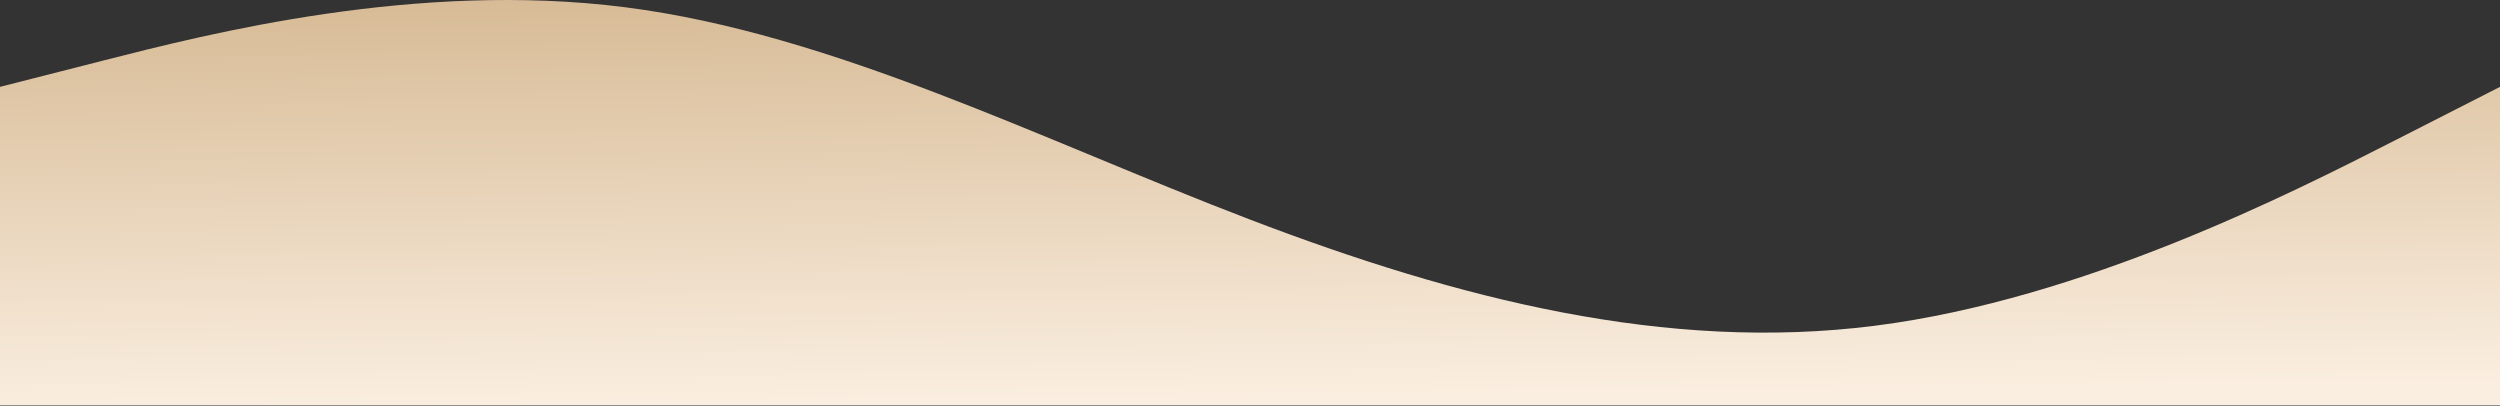
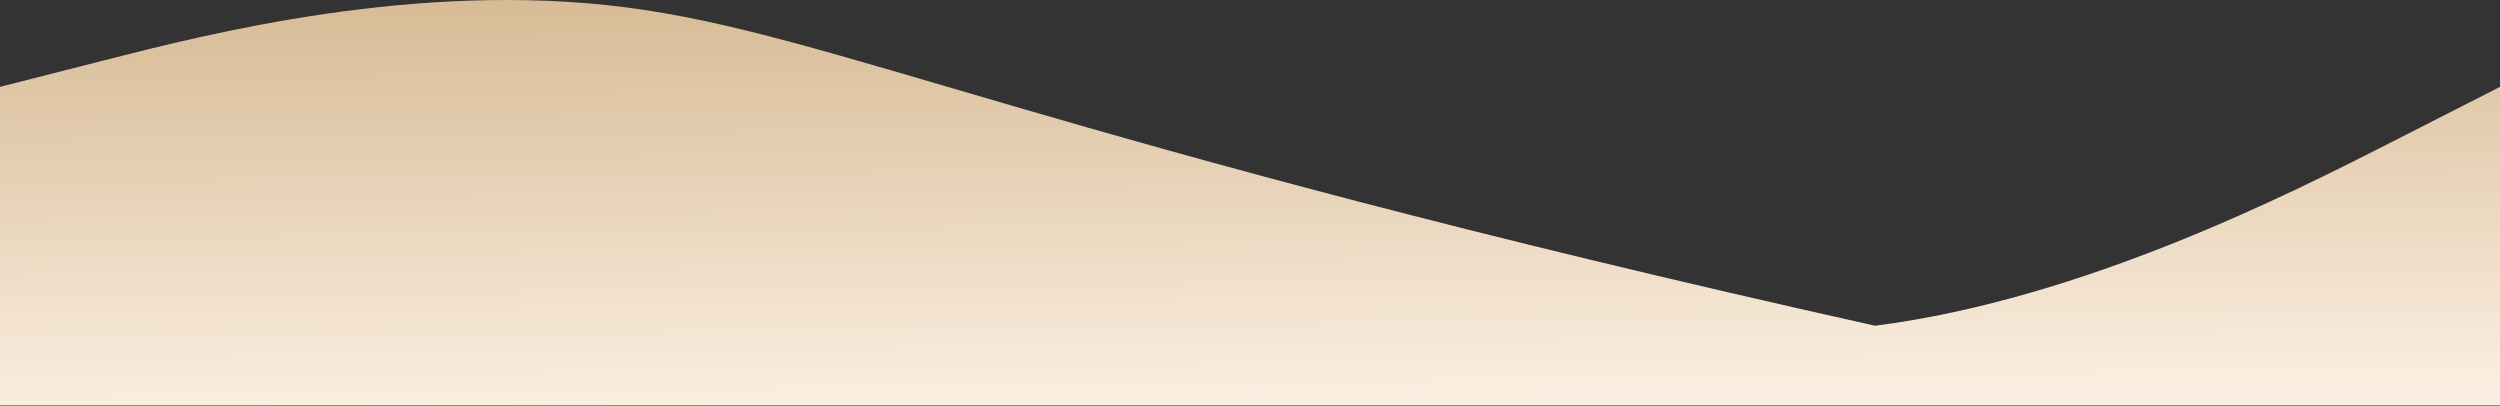
<svg xmlns="http://www.w3.org/2000/svg" width="3000" height="487" viewBox="0 0 3000 487" fill="none">
  <rect x="0" y="0" width="3000" height="487" fill="#333333" stroke="none" />
-   <path fill-rule="evenodd" clip-rule="evenodd" d="M3000 104.23L2875 167.93C2750 231.63 2500 359.029 2250 390.879C2000 422.729 1750 359.029 1500 263.479C1250 167.93 1000 40.53 750 8.68C500 -23.169 250 40.53 125 72.38L0 104.23V486.429H125C250 486.429 500 486.429 750 486.429C1000 486.429 1250 486.429 1500 486.429C1750 486.429 2000 486.429 2250 486.429C2500 486.429 2750 486.429 2875 486.429H3000V104.23Z" fill="url(#paint0_linear_738_151)" />
+   <path fill-rule="evenodd" clip-rule="evenodd" d="M3000 104.23L2875 167.93C2750 231.63 2500 359.029 2250 390.879C1250 167.93 1000 40.53 750 8.68C500 -23.169 250 40.53 125 72.38L0 104.23V486.429H125C250 486.429 500 486.429 750 486.429C1000 486.429 1250 486.429 1500 486.429C1750 486.429 2000 486.429 2250 486.429C2500 486.429 2750 486.429 2875 486.429H3000V104.23Z" fill="url(#paint0_linear_738_151)" />
  <defs>
    <linearGradient id="paint0_linear_738_151" x1="657.5" y1="-380.5" x2="668" y2="486" gradientUnits="userSpaceOnUse">
      <stop stop-color="#BE945E" />
      <stop offset="0.516" stop-color="#DCC2A0" />
      <stop offset="1" stop-color="#FAEEE0" />
    </linearGradient>
  </defs>
</svg>